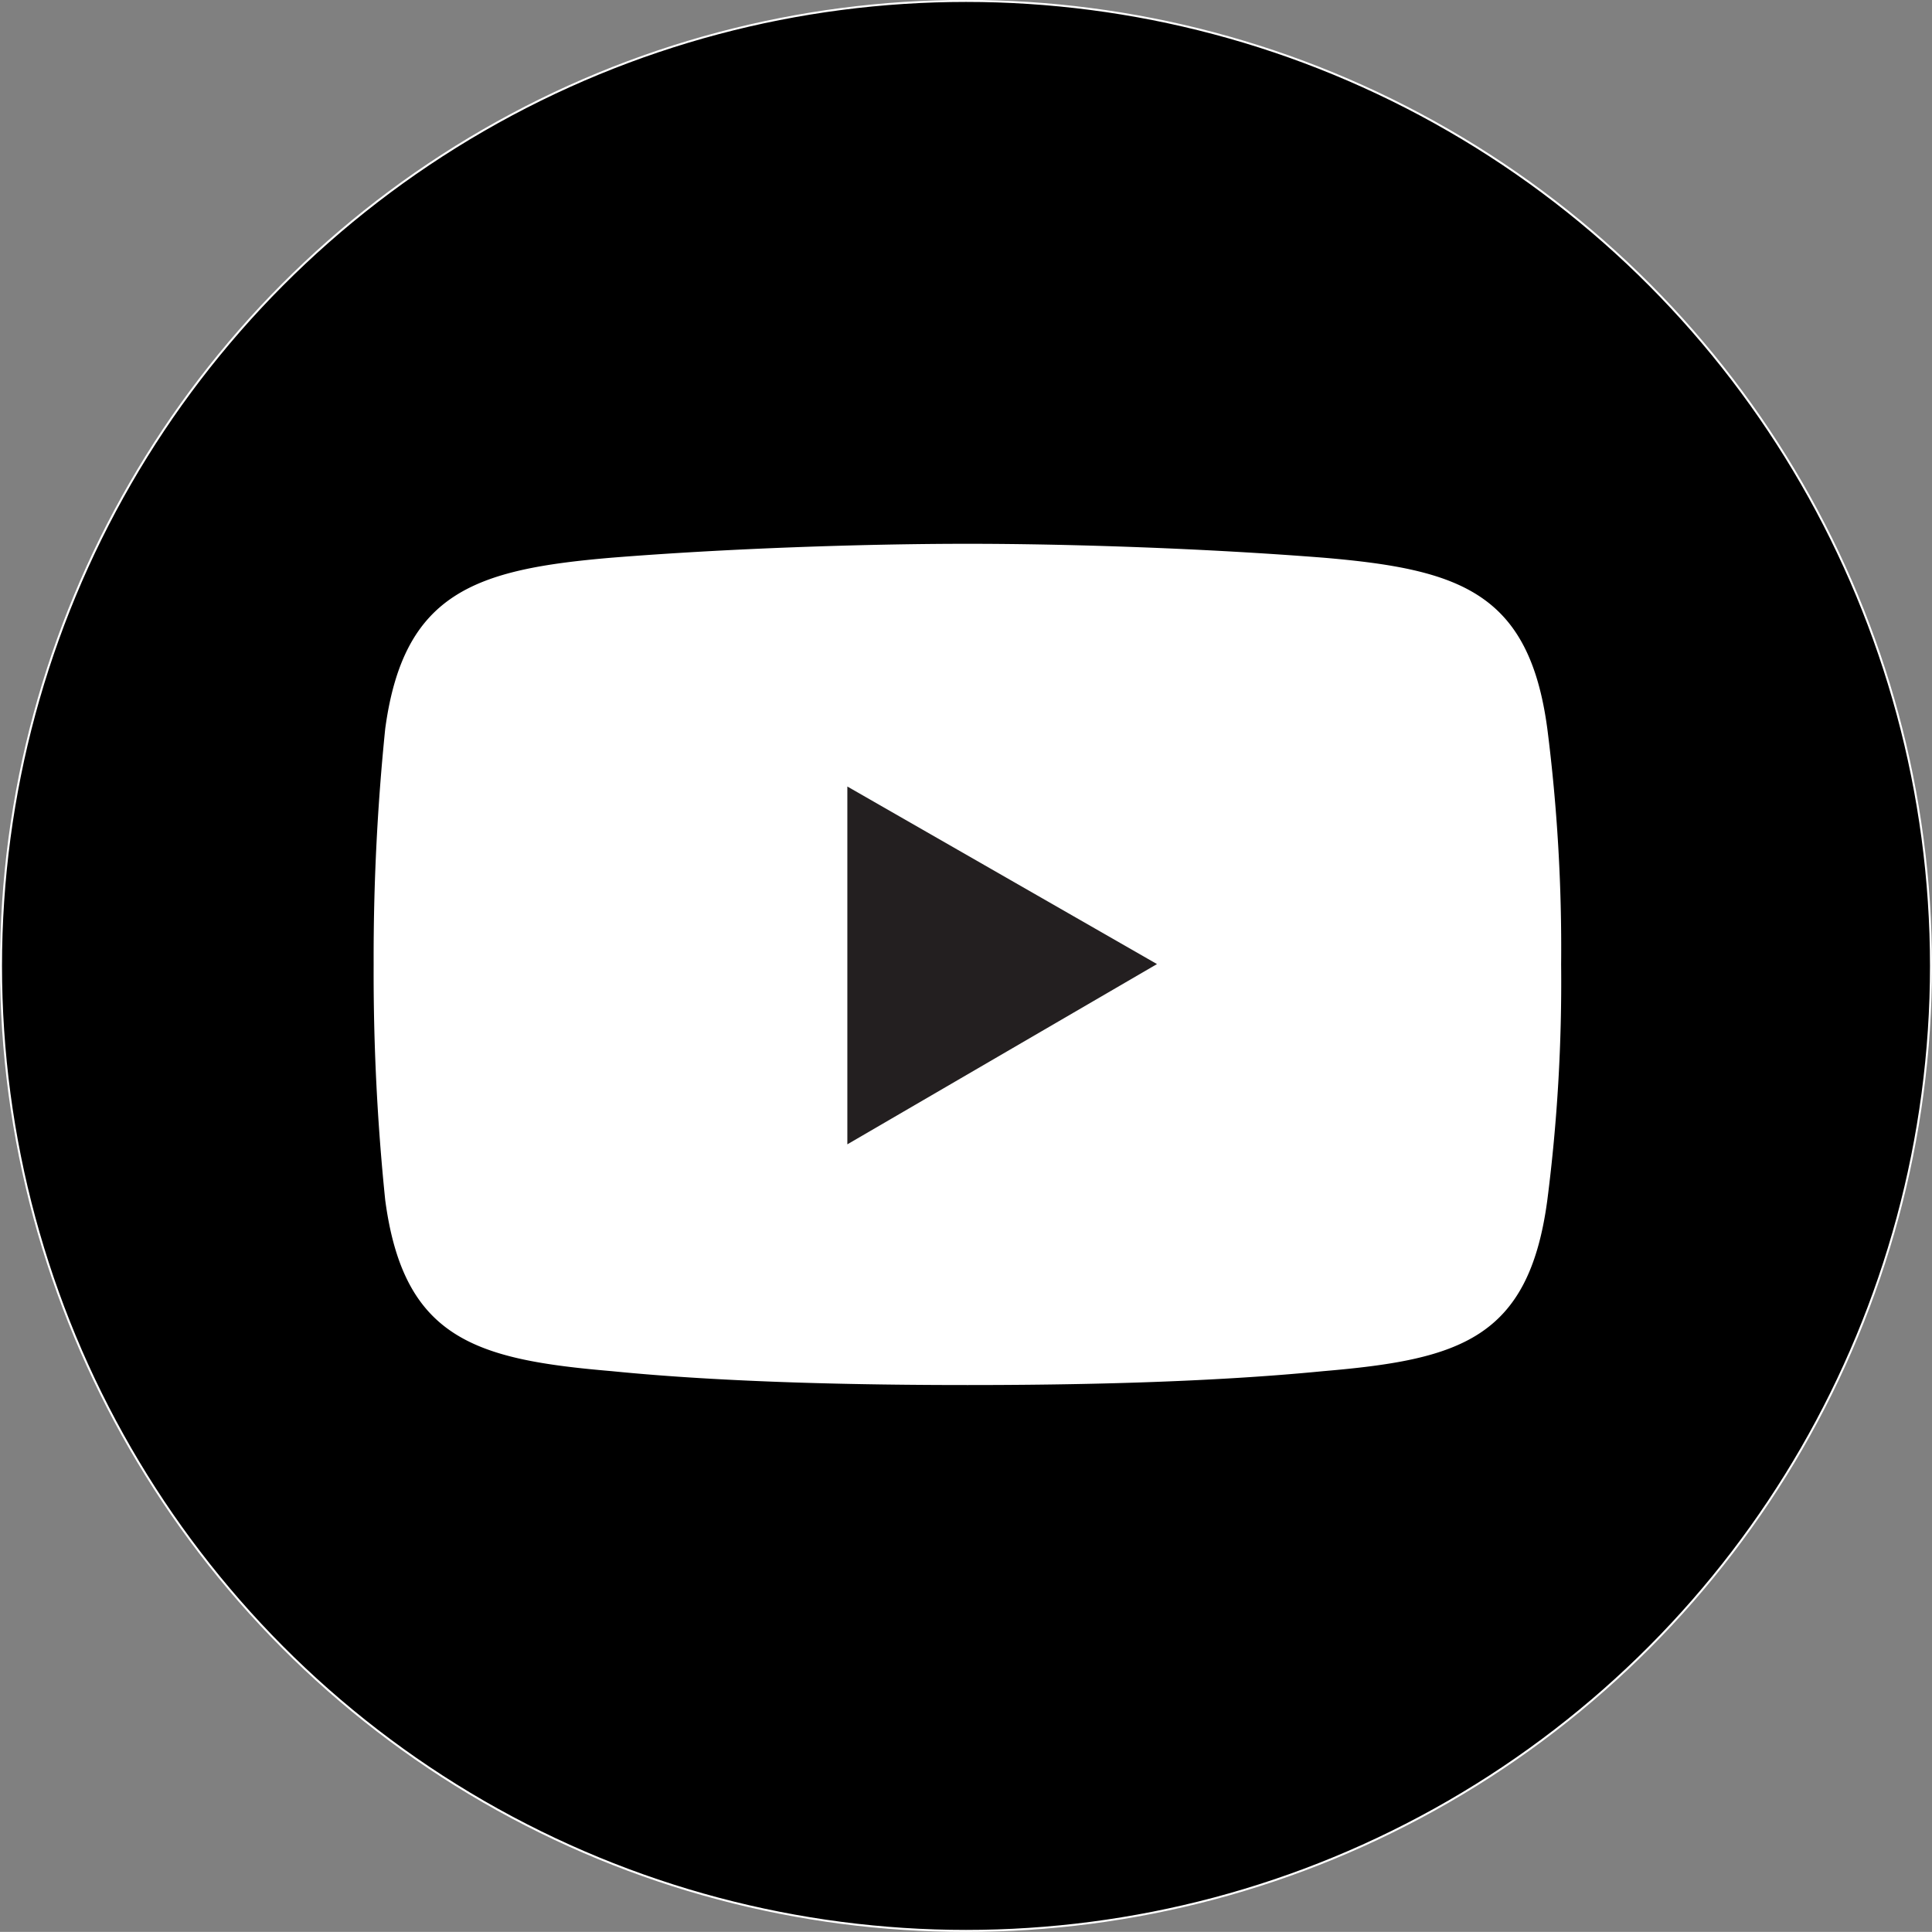
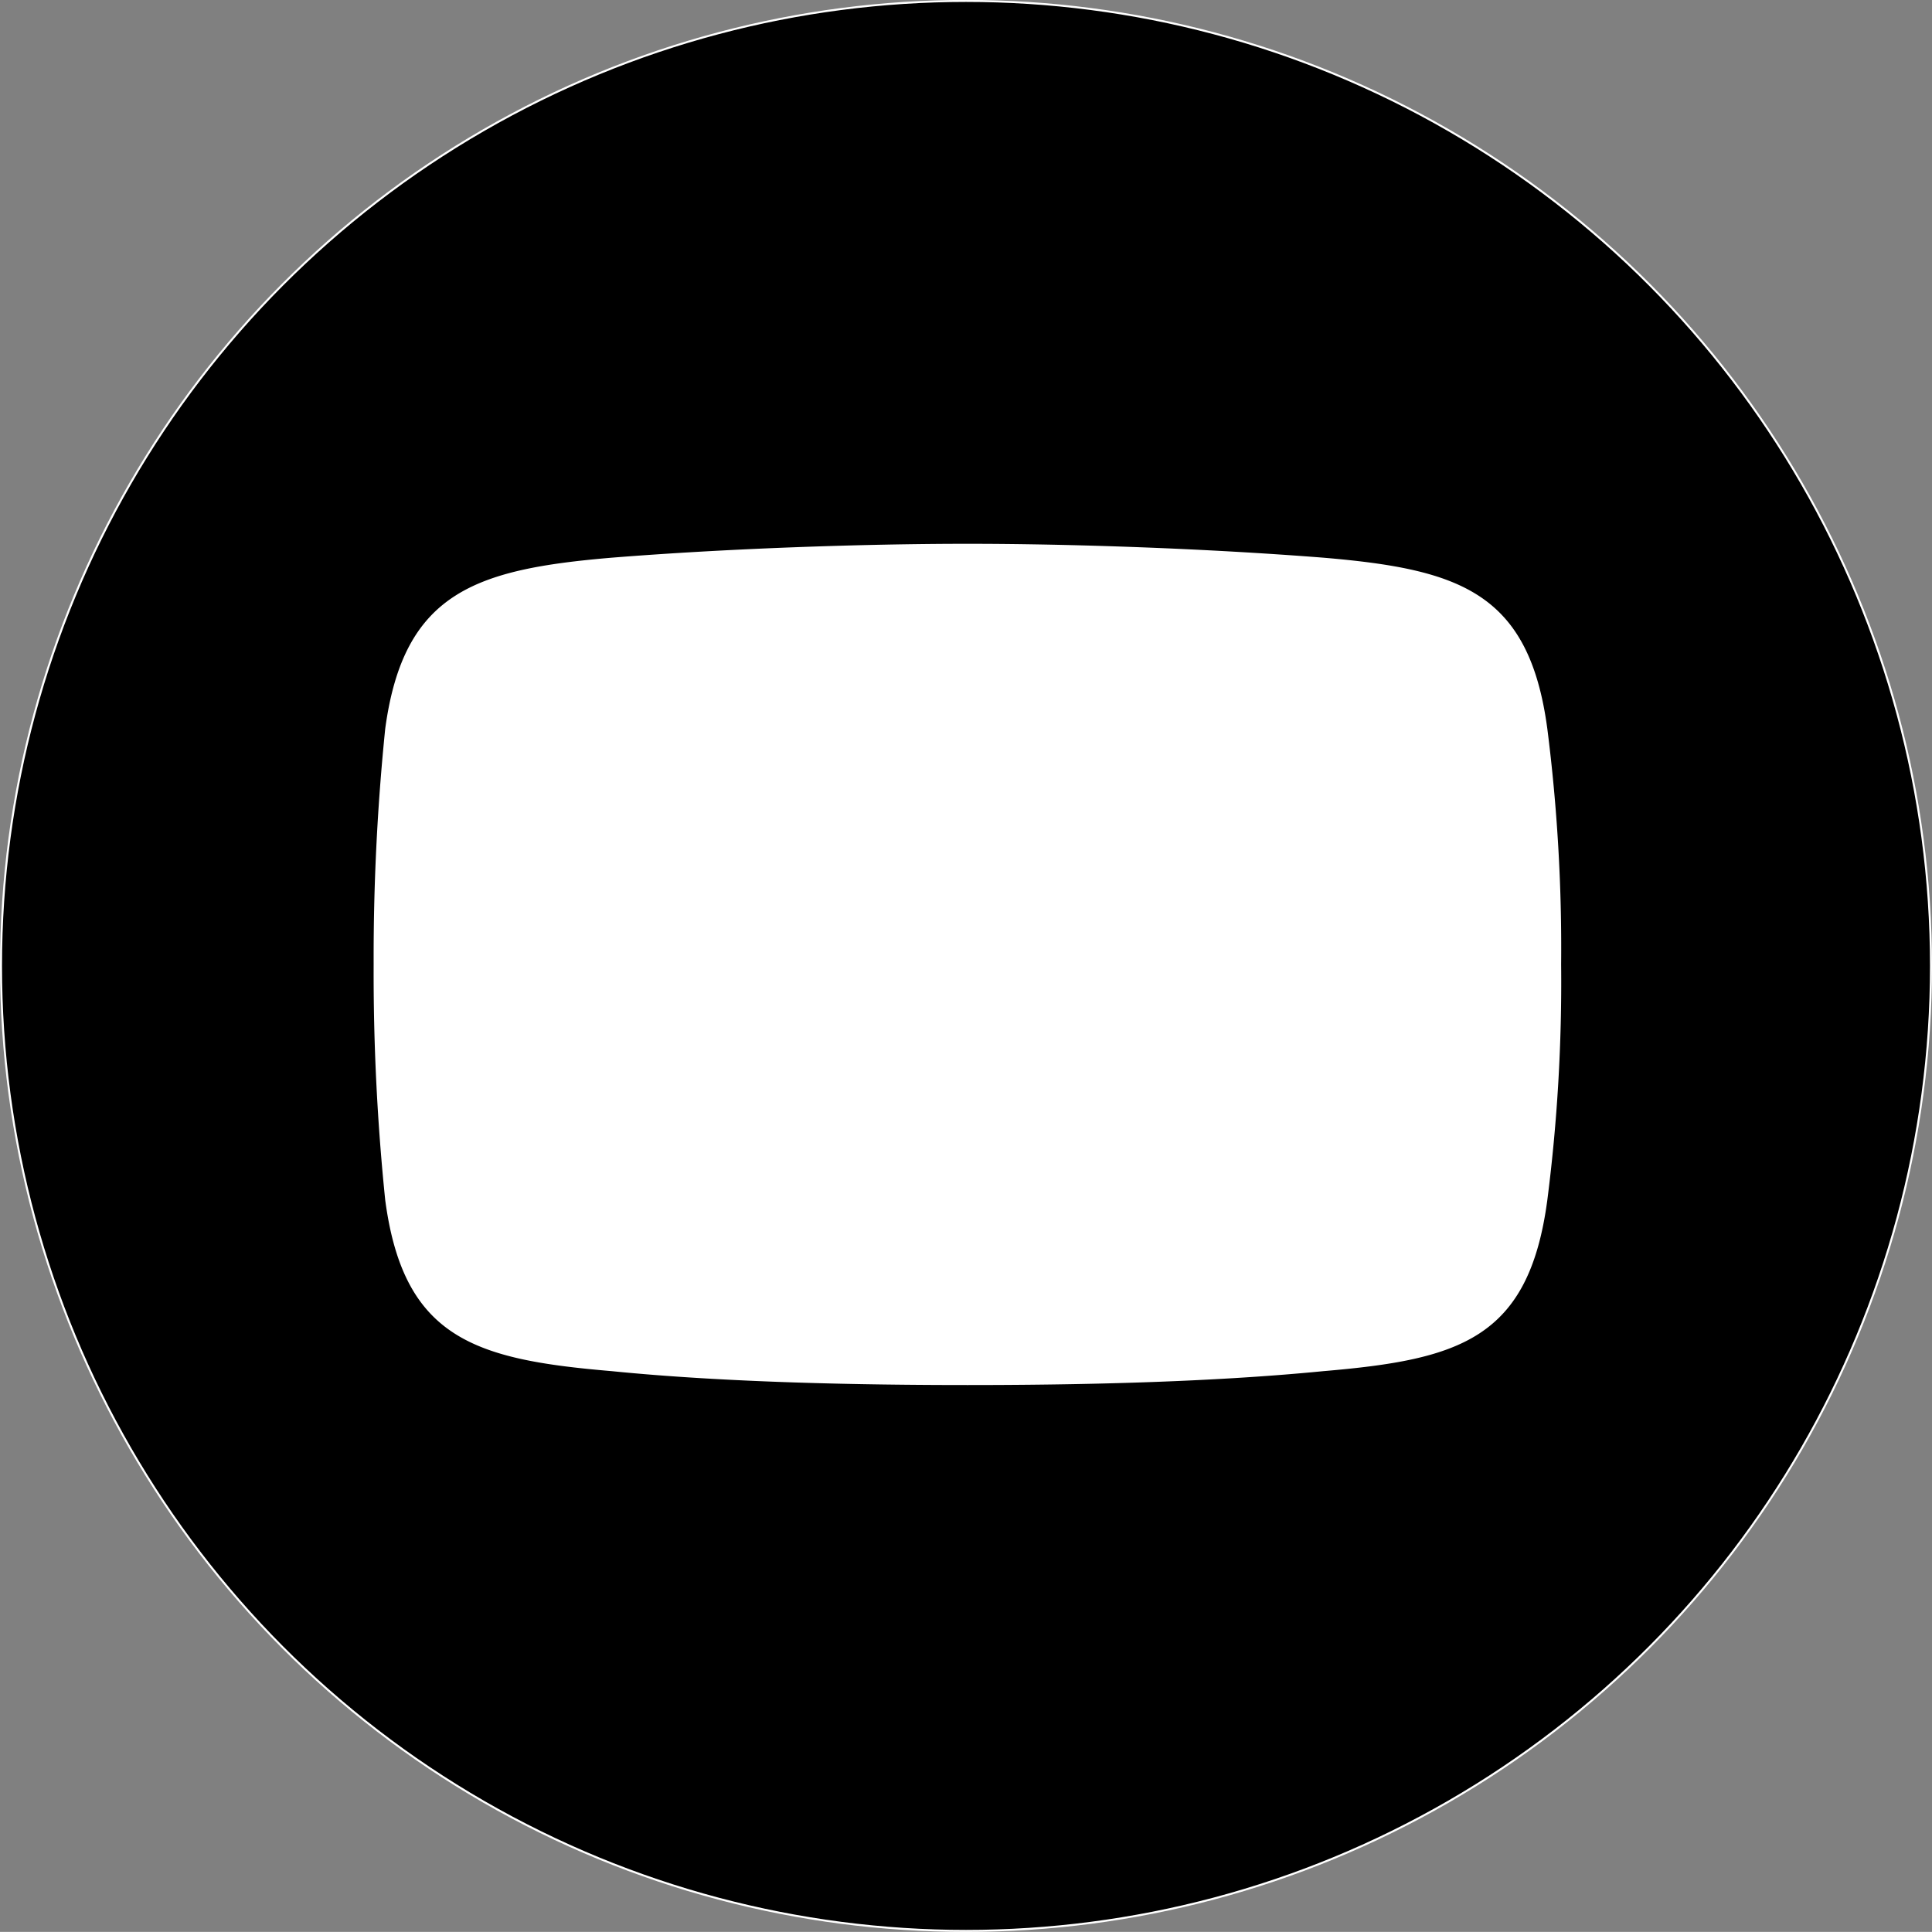
<svg xmlns="http://www.w3.org/2000/svg" width="25.026" height="25.025">
  <rect width="100%" height="100%" fill="#808080" stroke="none" />
  <g id="Grupo_259" data-name="Grupo 259" transform="translate(-348.147 -2807.822)">
    <circle id="Elipse_102" data-name="Elipse 102" cx="12.5" cy="12.5" r="12.5" transform="translate(348.16 2807.834)" stroke="#fff" stroke-miterlimit="10" stroke-width=".026" />
    <g id="Grupo_258" data-name="Grupo 258" fill-rule="evenodd">
      <path id="Caminho_461" data-name="Caminho 461" d="M356.07 2815.046c1.5-.12 3.263-.18 4.61-.18 1.347 0 3.083.06 4.61.18 1.766.15 2.664.449 2.9 2.215a22.472 22.472 0 01.179 3.053 22.166 22.166 0 01-.179 3.054c-.24 1.8-1.138 2.065-2.9 2.215-1.527.15-3.263.18-4.61.18-1.347 0-3.113-.03-4.61-.18-1.766-.15-2.694-.419-2.933-2.215a28.776 28.776 0 01-.15-3.054 29.208 29.208 0 01.15-3.053c.239-1.766 1.167-2.065 2.933-2.215z" fill="#fff" />
-       <path id="Caminho_462" data-name="Caminho 462" d="M359.123 2818.01l4.011 2.3-4.011 2.335z" fill="#231f20" />
    </g>
  </g>
</svg>